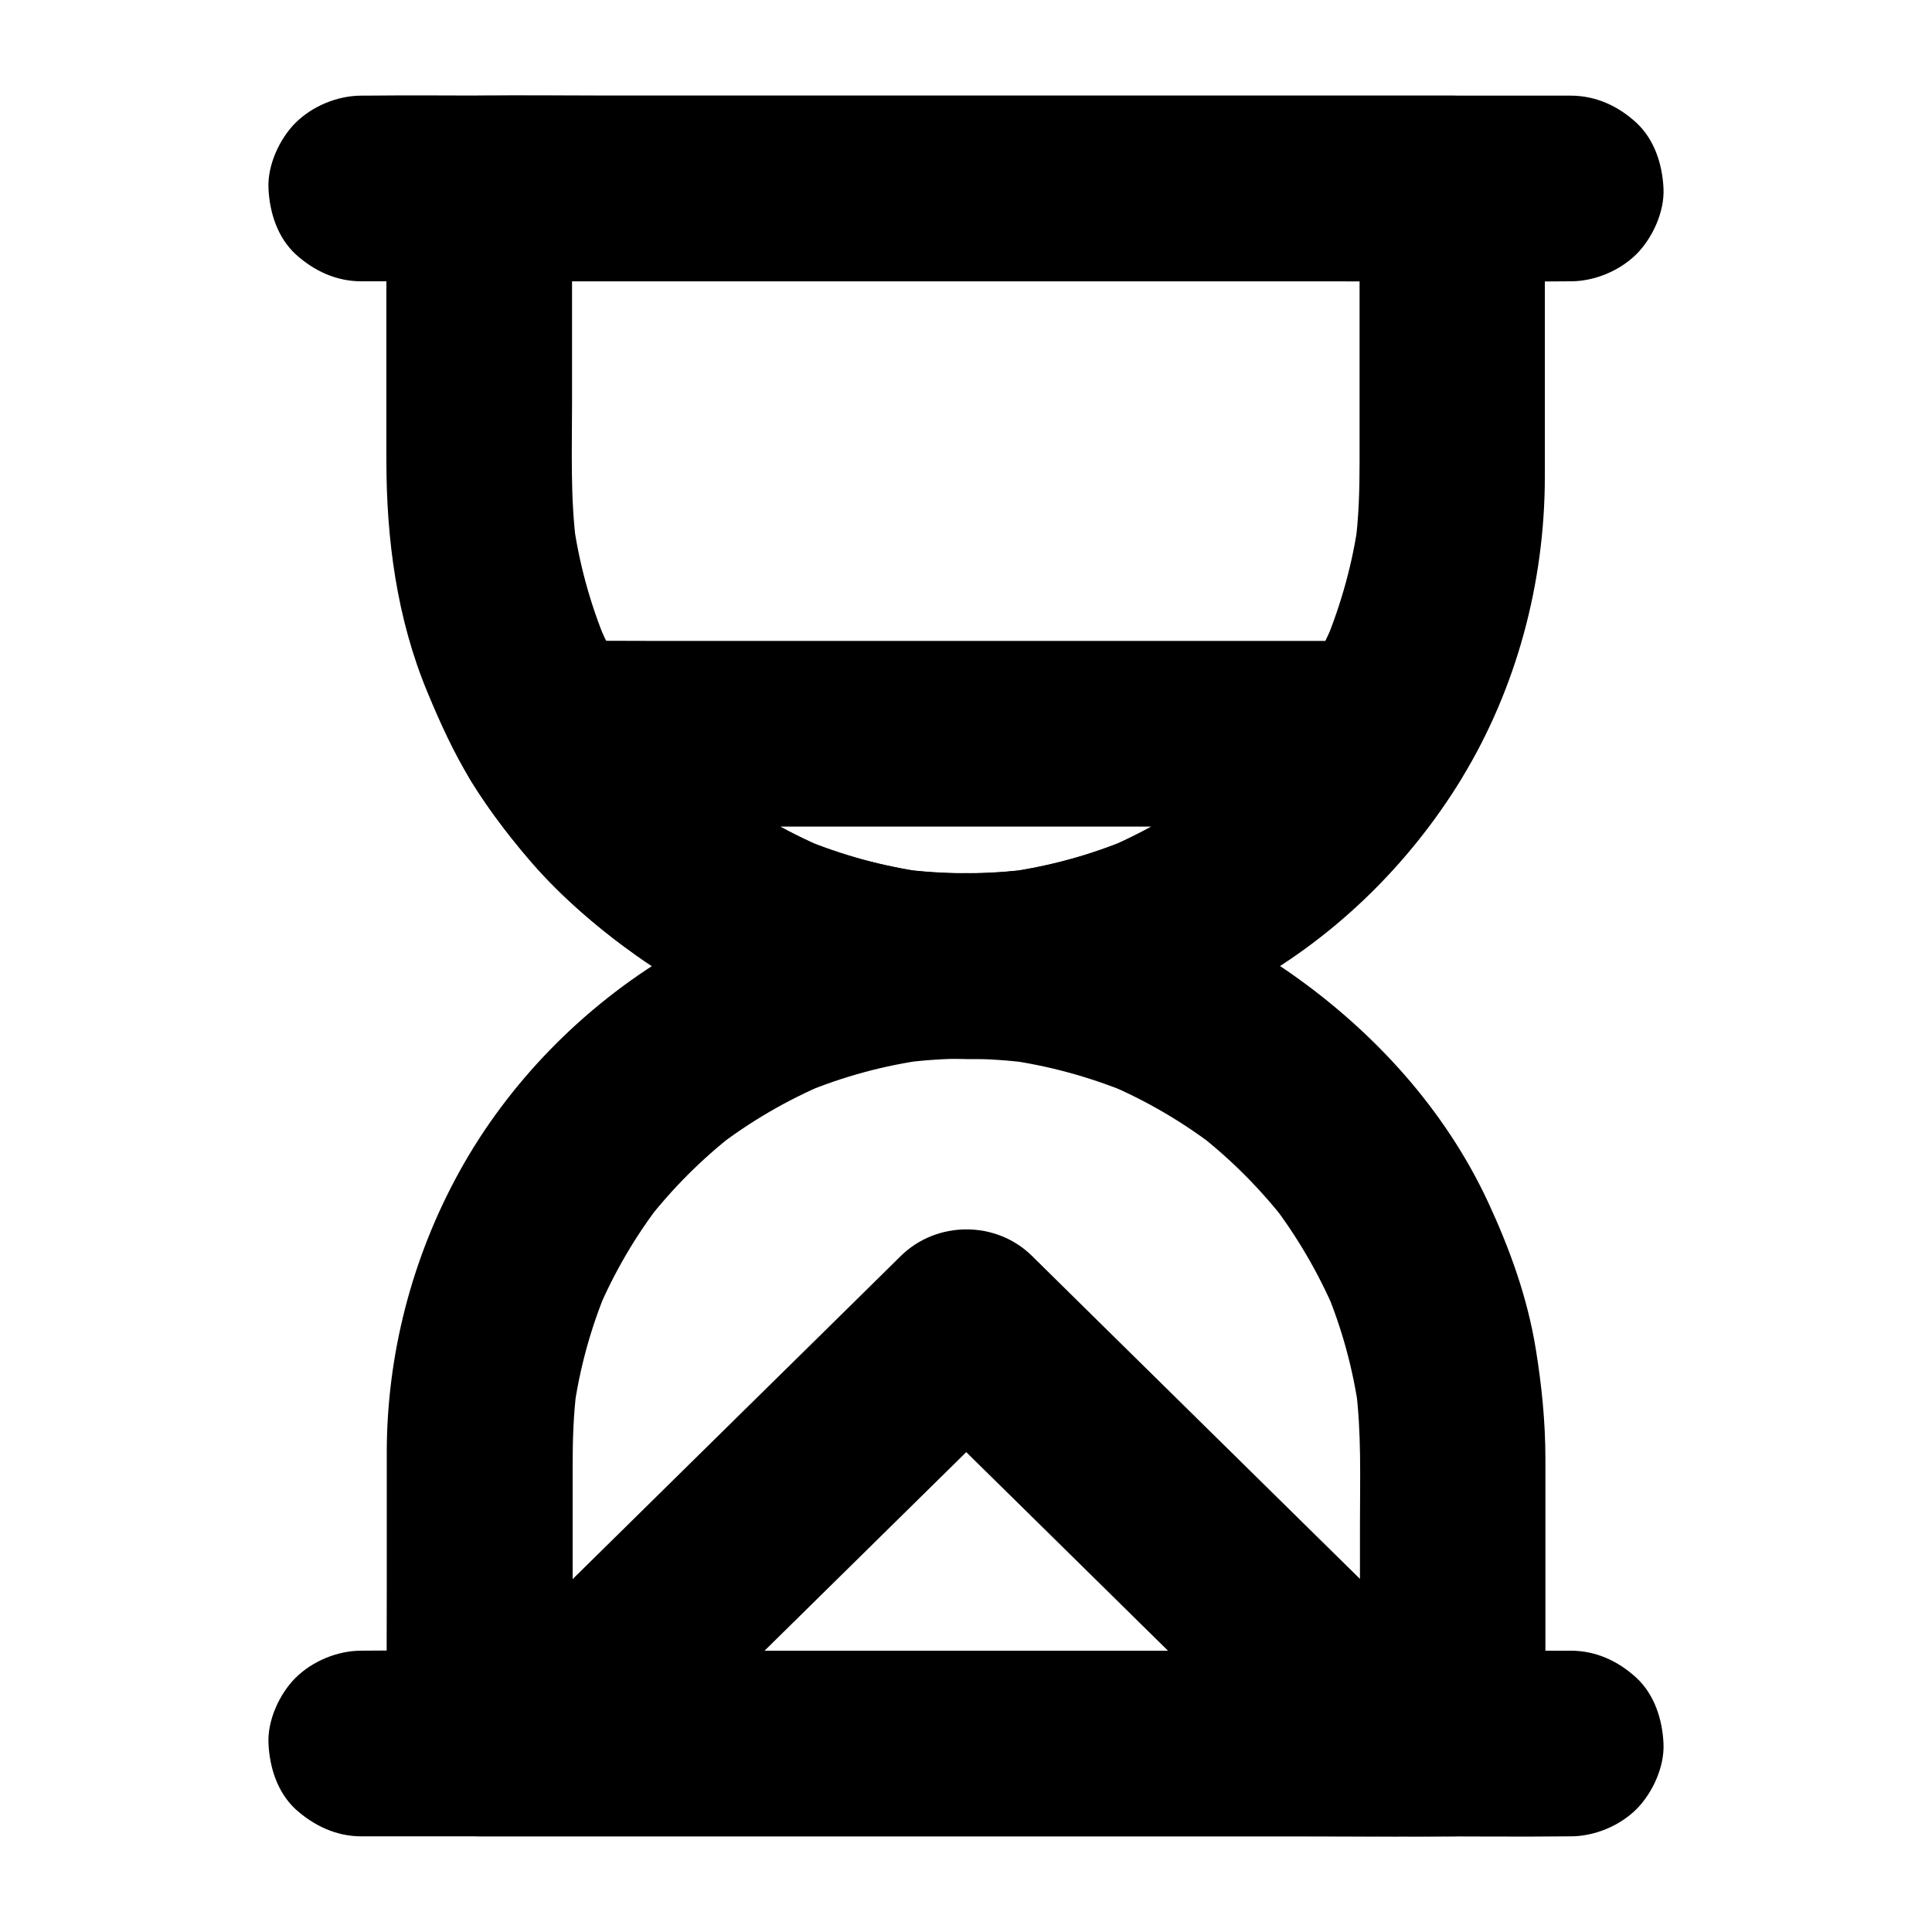
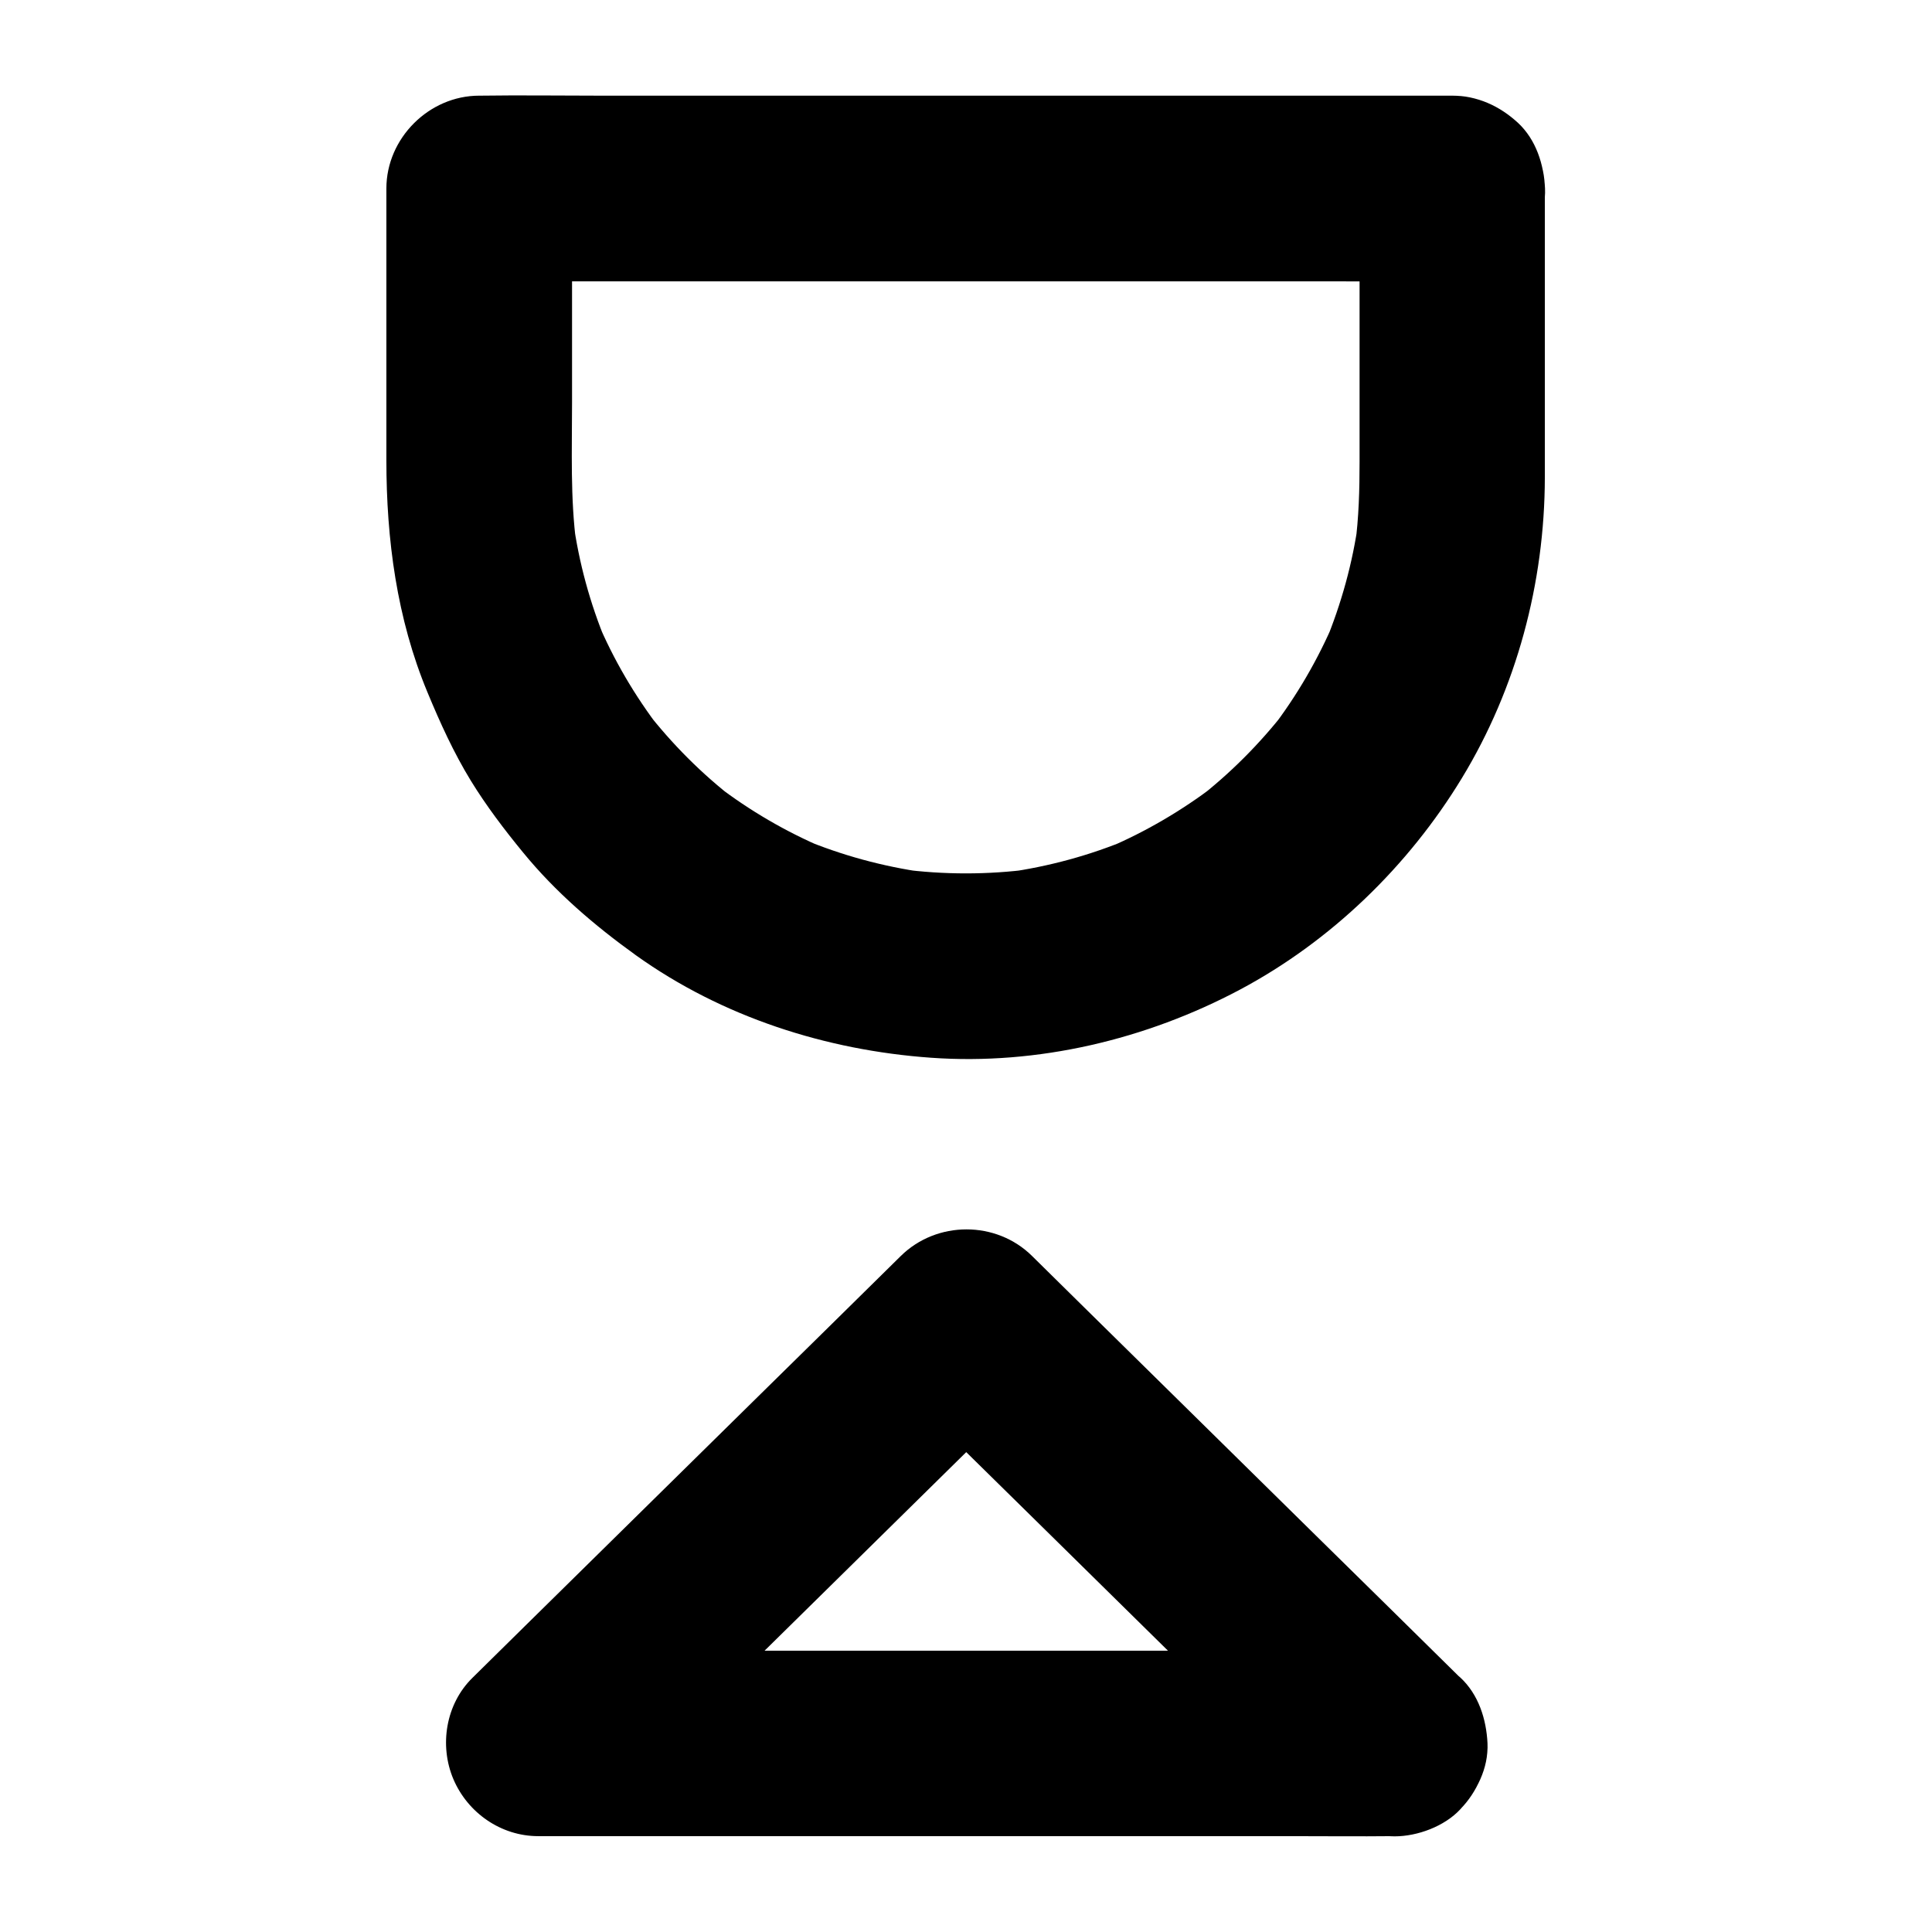
<svg xmlns="http://www.w3.org/2000/svg" fill="#000000" width="800px" height="800px" version="1.1" viewBox="144 144 512 512">
  <g>
-     <path d="m239.75 218.55h31.883 76.605 92.645 80.047c12.941 0 25.879 0.148 38.77 0h0.543c6.297 0 12.941-2.754 17.418-7.184 4.281-4.281 7.477-11.266 7.184-17.418-0.297-6.348-2.363-12.941-7.184-17.418-4.82-4.43-10.727-7.184-17.418-7.184h-31.883-76.605-92.645-80.047c-12.941 0-25.879-0.148-38.77 0h-0.543c-6.297 0-12.941 2.754-17.418 7.184-4.281 4.281-7.477 11.266-7.184 17.418 0.297 6.348 2.363 12.941 7.184 17.418 4.871 4.43 10.777 7.184 17.418 7.184z" />
    <path d="m504.3 193.95v72.473c0 7.379-0.195 14.762-1.18 22.141 0.297-2.164 0.59-4.379 0.887-6.543-1.523 11.121-4.527 21.941-8.809 32.324 0.836-1.969 1.672-3.938 2.461-5.856-4.379 10.281-9.988 19.926-16.777 28.781 1.277-1.672 2.559-3.297 3.836-4.969-6.887 8.855-14.859 16.828-23.715 23.664 1.672-1.277 3.297-2.559 4.969-3.836-8.809 6.691-18.352 12.301-28.535 16.629 1.969-0.836 3.938-1.672 5.856-2.461-10.43 4.379-21.305 7.332-32.52 8.906 2.164-0.297 4.379-0.59 6.543-0.887-11.512 1.523-23.172 1.523-34.734 0 2.164 0.297 4.379 0.59 6.543 0.887-11.168-1.574-22.09-4.527-32.52-8.906 1.969 0.836 3.938 1.672 5.856 2.461-10.184-4.328-19.73-9.891-28.535-16.629 1.672 1.277 3.297 2.559 4.969 3.836-8.906-6.84-16.828-14.809-23.715-23.664 1.277 1.672 2.559 3.297 3.836 4.969-6.789-8.855-12.449-18.5-16.777-28.781 0.836 1.969 1.672 3.938 2.461 5.856-4.328-10.383-7.281-21.207-8.809-32.324 0.297 2.164 0.59 4.379 0.887 6.543-1.672-12.547-1.18-25.289-1.18-37.883v-45.707-11.02c-8.215 8.215-16.383 16.383-24.602 24.602h25.828 61.449 74.293 64.648c10.383 0 20.812 0.148 31.191 0h0.441c6.297 0 12.941-2.754 17.418-7.184 4.281-4.281 7.477-11.266 7.184-17.418-0.297-6.348-2.363-12.941-7.184-17.418-4.82-4.43-10.727-7.184-17.418-7.184h-25.828-61.449-74.293-64.648c-10.383 0-20.812-0.148-31.191 0h-0.441c-13.285 0-24.602 11.266-24.602 24.602v71.98c0 21.008 2.754 41.969 10.875 61.5 3.344 8.07 6.938 15.988 11.512 23.469 4.082 6.641 8.855 12.941 13.824 18.992 8.609 10.527 18.895 19.336 29.914 27.258 22.828 16.336 50.383 25.191 78.227 27.16 28.242 2.016 56.973-4.82 81.867-18.055 24.109-12.84 44.625-32.719 58.793-56.039 14.516-23.863 21.941-51.758 21.992-79.656v-74.34-2.215c0-6.297-2.754-12.941-7.184-17.418-4.281-4.281-11.266-7.477-17.418-7.184-6.348 0.297-12.941 2.363-17.418 7.184-4.277 4.812-7.078 10.715-7.078 17.359z" />
-     <path d="m400 375.4c-27.406 0-54.957 7.527-78.473 21.648-23.074 13.824-42.805 33.898-55.793 57.465-12.547 22.73-19.238 48.512-19.238 74.488v37.145c0 13.039-0.098 26.125 0 39.164v0.738c0 13.285 11.266 24.602 24.602 24.602h25.828 61.449 74.293 64.648c10.383 0 20.812 0.148 31.191 0h0.441c13.285 0 24.602-11.266 24.602-24.602v-33.258-42.164c0-9.84-0.984-19.484-2.559-29.176-2.215-13.629-6.887-26.52-12.695-39.016-11.461-24.551-30.207-45.066-52.199-60.469-22.535-15.742-49.496-24.254-76.801-26.223-3.098-0.246-6.199-0.344-9.297-0.344-6.297 0-12.941 2.754-17.418 7.184-4.281 4.281-7.477 11.266-7.184 17.418 0.297 6.348 2.363 12.941 7.184 17.418 4.82 4.43 10.727 7.184 17.418 7.184 5.707 0 11.414 0.395 17.074 1.133-2.164-0.297-4.379-0.59-6.543-0.887 11.219 1.523 22.188 4.527 32.668 8.855-1.969-0.836-3.938-1.672-5.856-2.461 10.43 4.43 20.223 10.137 29.176 17.074-1.672-1.277-3.297-2.559-4.969-3.836 8.707 6.789 16.48 14.613 23.273 23.32-1.277-1.672-2.559-3.297-3.836-4.969 6.742 8.809 12.348 18.402 16.727 28.586-0.836-1.969-1.672-3.938-2.461-5.856 4.379 10.43 7.379 21.402 8.906 32.621-0.297-2.164-0.59-4.379-0.887-6.543 1.574 12.055 1.133 24.305 1.133 36.406v46.492 11.512c8.215-8.215 16.383-16.383 24.602-24.602h-25.828-61.449-74.293-64.648c-10.383 0-20.812-0.148-31.191 0h-0.441c8.215 8.215 16.383 16.383 24.602 24.602v-30.848-42.508c0-7.035 0.195-14.07 1.133-21.105-0.297 2.164-0.59 4.379-0.887 6.543 1.523-11.219 4.527-22.188 8.906-32.621-0.836 1.969-1.672 3.938-2.461 5.856 4.328-10.184 9.938-19.777 16.727-28.586-1.277 1.672-2.559 3.297-3.836 4.969 6.742-8.707 14.562-16.531 23.273-23.32-1.672 1.277-3.297 2.559-4.969 3.836 8.953-6.938 18.746-12.645 29.176-17.074-1.969 0.836-3.938 1.672-5.856 2.461 10.48-4.379 21.402-7.332 32.668-8.855-2.164 0.297-4.379 0.59-6.543 0.887 5.656-0.738 11.367-1.133 17.074-1.133 6.297 0 12.941-2.754 17.418-7.184 4.281-4.281 7.477-11.266 7.184-17.418-0.297-6.348-2.363-12.941-7.184-17.418-4.988-4.328-10.941-7.133-17.582-7.133z" />
-     <path d="m239.75 630.65h31.883 76.605 92.645 80.047c12.941 0 25.879 0.148 38.77 0h0.543c6.297 0 12.941-2.754 17.418-7.184 4.281-4.281 7.477-11.266 7.184-17.418-0.297-6.348-2.363-12.941-7.184-17.418-4.82-4.43-10.727-7.184-17.418-7.184h-31.883-76.605-92.645-80.047c-12.941 0-25.879-0.148-38.77 0h-0.543c-6.297 0-12.941 2.754-17.418 7.184-4.281 4.281-7.477 11.266-7.184 17.418 0.297 6.348 2.363 12.941 7.184 17.418 4.871 4.379 10.777 7.184 17.418 7.184z" />
-     <path d="m488.61 326.05c-2.41 3.836-4.969 7.578-7.723 11.168 1.277-1.672 2.559-3.297 3.836-4.969-6.887 8.855-14.859 16.828-23.715 23.664 1.672-1.277 3.297-2.559 4.969-3.836-8.809 6.691-18.352 12.301-28.535 16.629 1.969-0.836 3.938-1.672 5.856-2.461-10.43 4.379-21.305 7.332-32.52 8.906 2.164-0.297 4.379-0.59 6.543-0.887-11.512 1.523-23.172 1.523-34.734 0 2.164 0.297 4.379 0.59 6.543 0.887-11.168-1.574-22.09-4.527-32.52-8.906 1.969 0.836 3.938 1.672 5.856 2.461-10.184-4.328-19.73-9.891-28.535-16.629 1.672 1.277 3.297 2.559 4.969 3.836-8.906-6.84-16.828-14.809-23.715-23.664 1.277 1.672 2.559 3.297 3.836 4.969-2.754-3.59-5.363-7.332-7.723-11.168-7.086 12.348-14.168 24.699-21.254 37h21.895 52.348 63.566 54.758c8.906 0 17.809 0.098 26.715 0h0.395c6.297 0 12.941-2.754 17.418-7.184 4.281-4.281 7.477-11.266 7.184-17.418-0.297-6.348-2.363-12.941-7.184-17.418-4.82-4.43-10.727-7.184-17.418-7.184h-21.895-52.348-63.566-54.758c-8.906 0-17.809-0.098-26.715 0h-0.395c-8.66 0-16.875 4.723-21.254 12.203-4.328 7.43-4.625 17.418 0 24.848 21.254 34.242 55.742 60.172 95.152 69.422 40.395 9.496 84.379 2.609 119.16-20.367 19.336-12.793 35.621-29.371 47.871-49.102 3.297-5.363 4.133-12.941 2.461-18.941-1.574-5.707-6.004-11.906-11.316-14.711-11.914-6.352-26.23-2.809-33.512 8.852z" />
    <path d="m513.5 581.45h-22.633-54.121-65.684-56.582c-9.199 0-18.402-0.148-27.551 0h-0.395c5.805 14.023 11.609 27.996 17.418 42.016 12.84-12.645 25.633-25.289 38.473-37.883 20.32-20.023 40.641-40 60.961-60.023 4.676-4.625 9.398-9.25 14.07-13.875h-34.785c12.84 12.645 25.633 25.289 38.473 37.883 20.32 20.023 40.641 40 60.961 60.023 4.676 4.625 9.398 9.25 14.07 13.875 4.527 4.43 11.02 7.184 17.418 7.184 6.051 0 13.234-2.656 17.418-7.184 4.281-4.676 7.477-10.824 7.184-17.418-0.297-6.496-2.461-12.742-7.184-17.418-12.84-12.645-25.633-25.289-38.473-37.883-20.32-20.023-40.641-40-60.961-60.023-4.676-4.625-9.398-9.25-14.07-13.875-9.496-9.398-25.238-9.398-34.785 0-12.84 12.645-25.633 25.289-38.473 37.883-20.32 20.023-40.641 40-60.961 60.023-4.676 4.625-9.398 9.25-14.07 13.875-7.086 6.938-8.855 17.91-5.066 26.863 3.789 8.906 12.594 15.105 22.484 15.105h22.633 54.121 65.684 56.582c9.199 0 18.402 0.098 27.551 0h0.395c6.297 0 12.941-2.754 17.418-7.184 4.281-4.281 7.477-11.266 7.184-17.418-0.297-6.348-2.363-12.941-7.184-17.418-4.926-4.375-10.828-7.129-17.52-7.129z" />
  </g>
</svg>